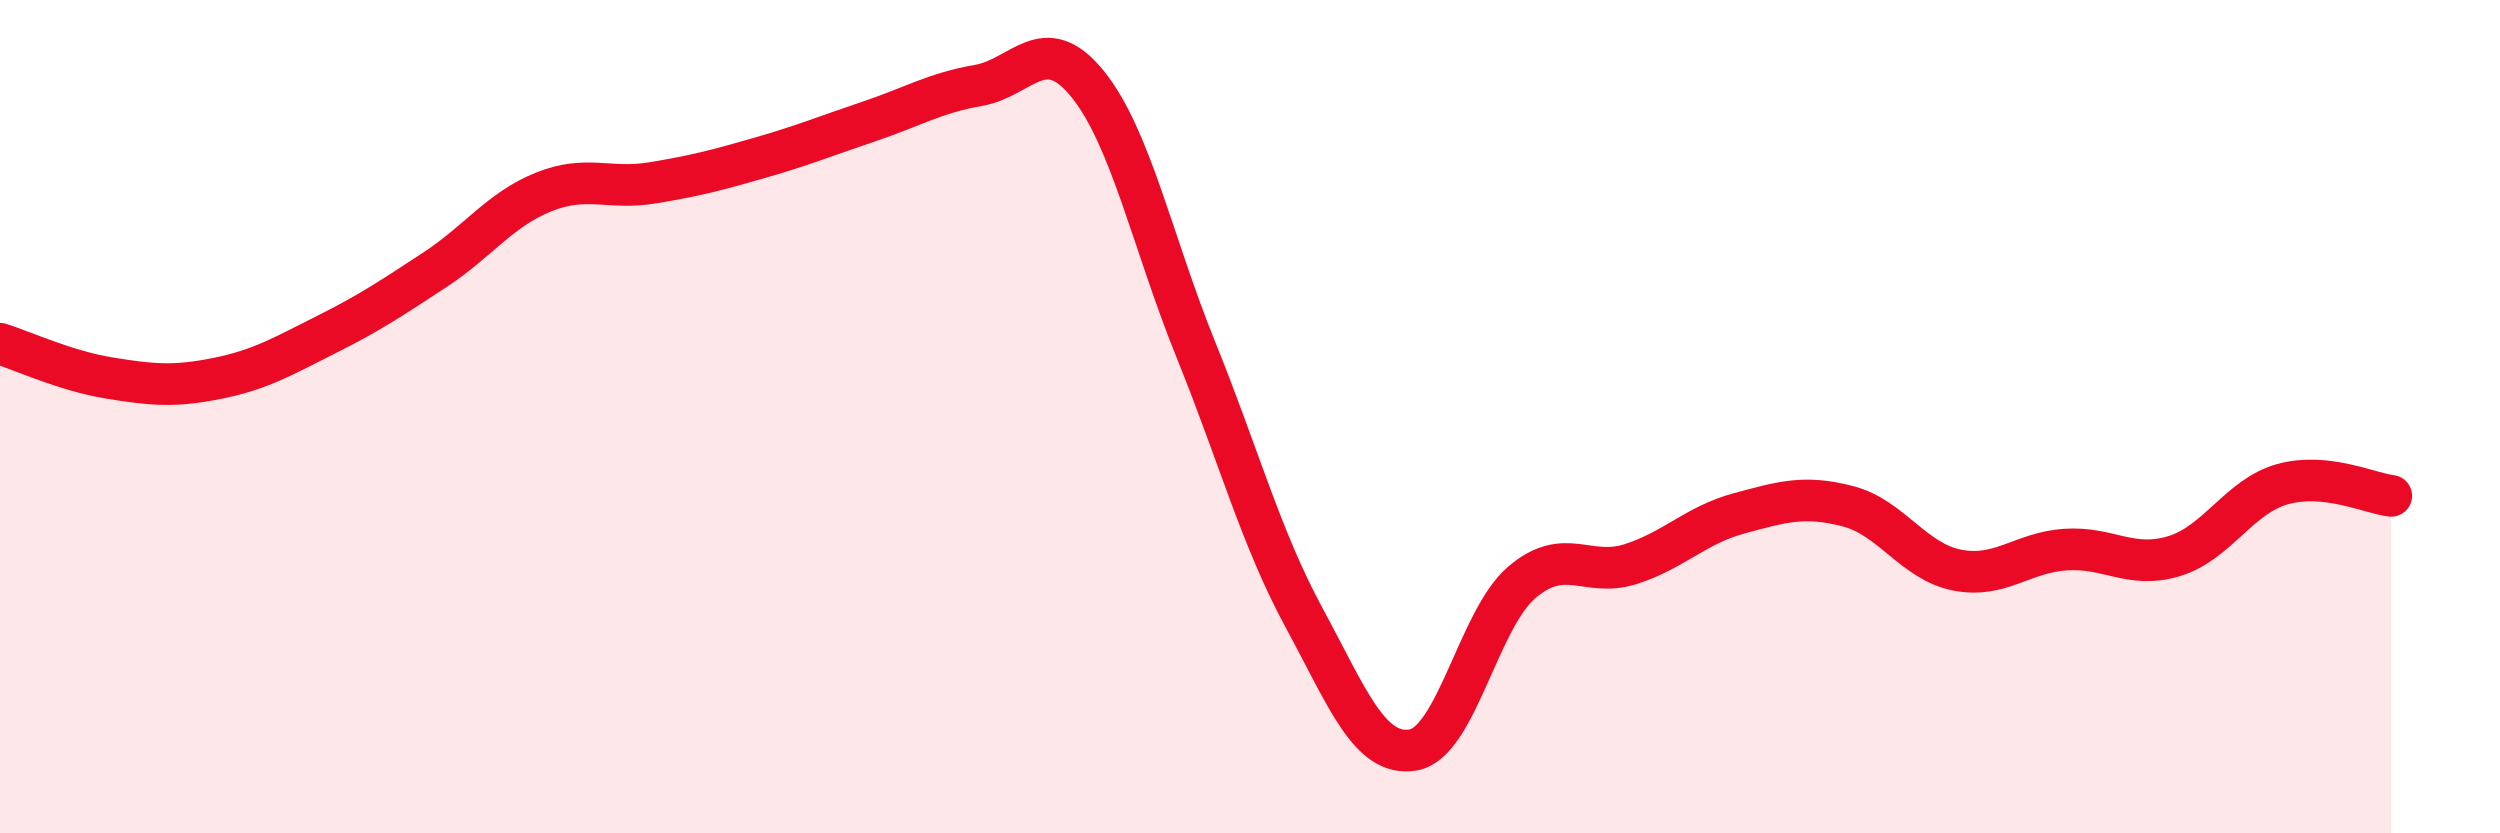
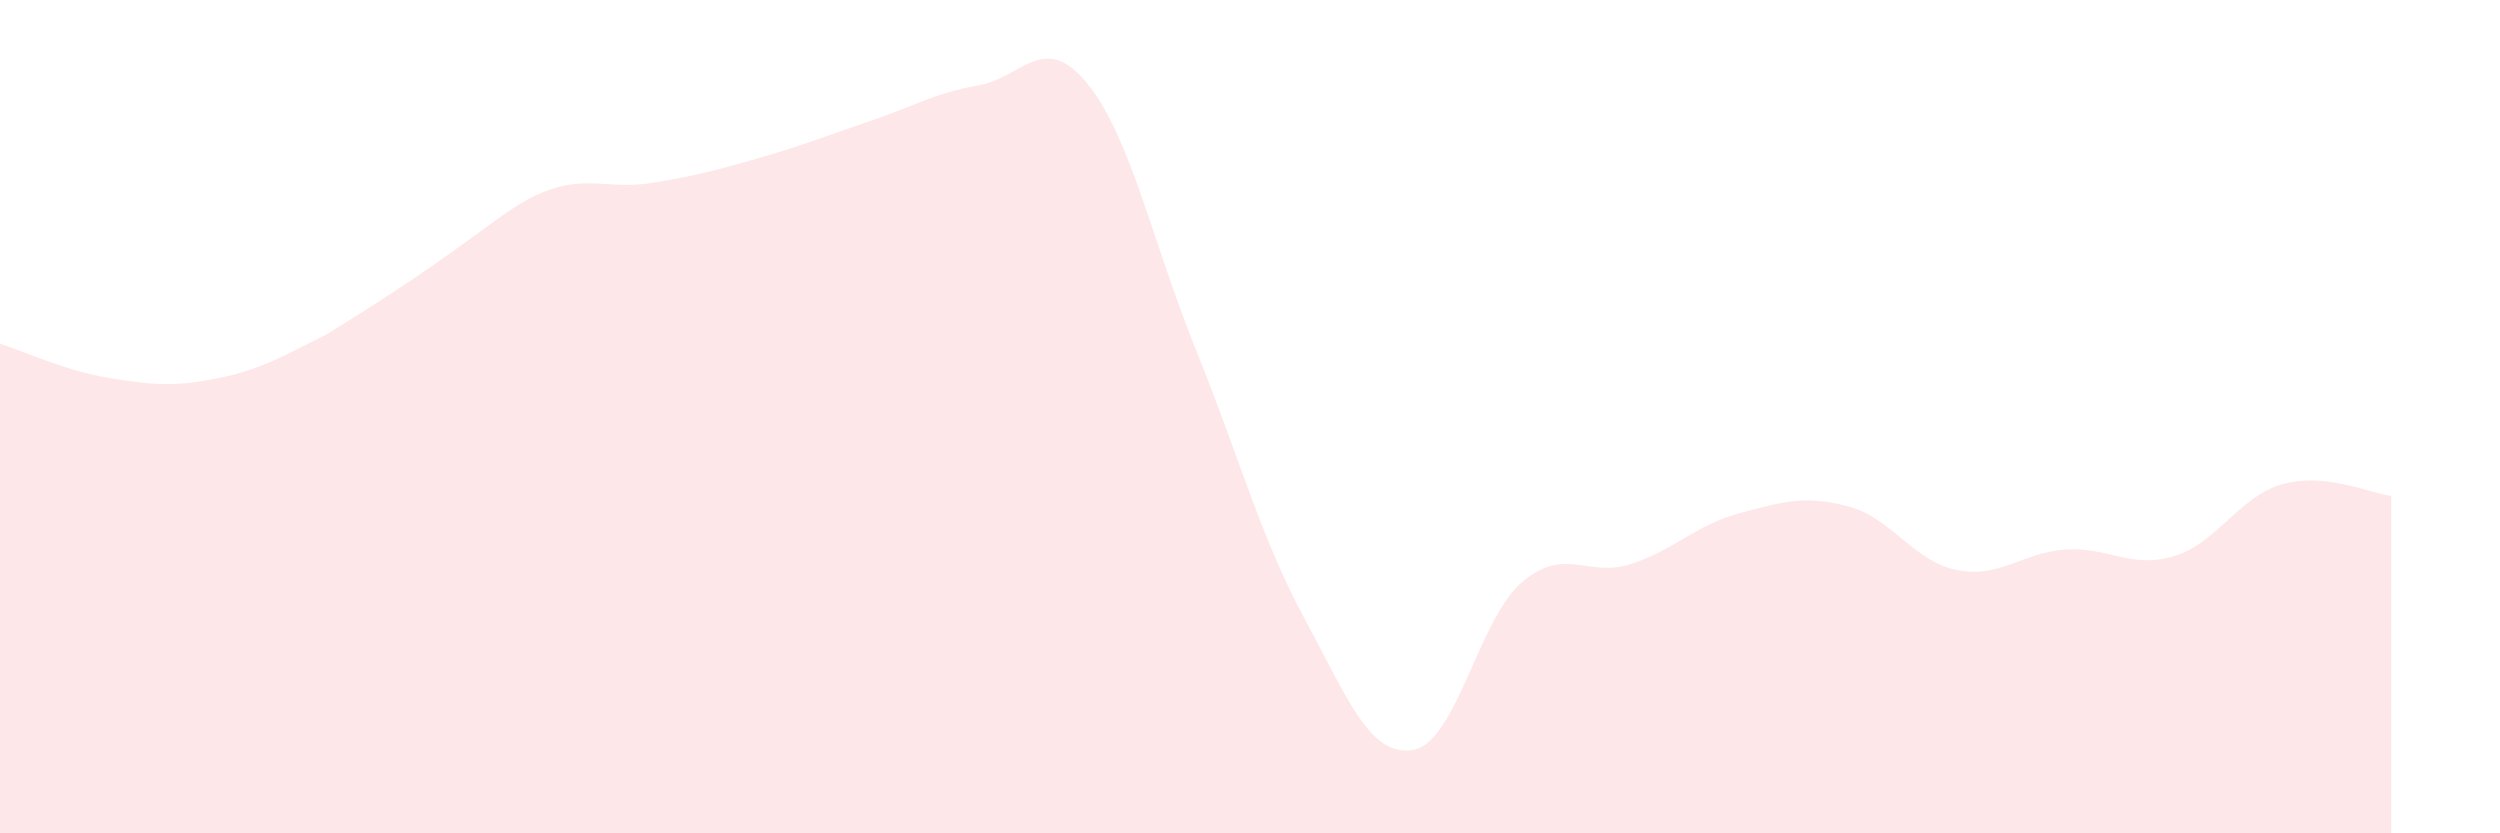
<svg xmlns="http://www.w3.org/2000/svg" width="60" height="20" viewBox="0 0 60 20">
-   <path d="M 0,8.25 C 0.52,8.41 1.57,8.9 2.61,9.07 C 3.65,9.24 4.18,9.29 5.22,9.08 C 6.26,8.87 6.79,8.55 7.83,8.03 C 8.87,7.51 9.39,7.16 10.43,6.48 C 11.47,5.8 12,5.03 13.04,4.61 C 14.08,4.19 14.61,4.56 15.65,4.39 C 16.69,4.22 17.22,4.08 18.26,3.78 C 19.3,3.48 19.83,3.26 20.87,2.91 C 21.91,2.56 22.44,2.23 23.48,2.05 C 24.52,1.87 25.05,0.73 26.09,2 C 27.13,3.27 27.66,5.82 28.7,8.39 C 29.74,10.96 30.26,12.91 31.3,14.83 C 32.34,16.75 32.87,18.17 33.91,18 C 34.95,17.83 35.48,14.87 36.52,13.98 C 37.56,13.09 38.09,13.87 39.13,13.54 C 40.17,13.21 40.7,12.6 41.74,12.32 C 42.78,12.04 43.31,11.88 44.35,12.15 C 45.39,12.42 45.92,13.47 46.96,13.68 C 48,13.89 48.53,13.26 49.57,13.19 C 50.61,13.12 51.13,13.66 52.17,13.35 C 53.21,13.04 53.74,11.91 54.78,11.62 C 55.82,11.33 56.87,11.84 57.39,11.9L57.39 20L0 20Z" fill="#EB0A25" opacity="0.1" stroke-linecap="round" stroke-linejoin="round" />
-   <path d="M 0,8.25 C 0.52,8.41 1.57,8.9 2.61,9.07 C 3.65,9.24 4.18,9.29 5.22,9.08 C 6.26,8.87 6.79,8.55 7.83,8.03 C 8.87,7.51 9.39,7.16 10.43,6.48 C 11.47,5.8 12,5.03 13.04,4.61 C 14.08,4.19 14.61,4.56 15.65,4.39 C 16.69,4.22 17.22,4.08 18.26,3.78 C 19.3,3.48 19.83,3.26 20.87,2.91 C 21.91,2.56 22.44,2.23 23.48,2.05 C 24.52,1.87 25.05,0.73 26.09,2 C 27.13,3.27 27.66,5.82 28.7,8.39 C 29.74,10.96 30.26,12.91 31.3,14.83 C 32.34,16.75 32.87,18.17 33.91,18 C 34.95,17.83 35.48,14.87 36.52,13.98 C 37.56,13.09 38.09,13.87 39.13,13.54 C 40.17,13.21 40.7,12.6 41.74,12.32 C 42.78,12.04 43.31,11.88 44.35,12.15 C 45.39,12.42 45.92,13.47 46.96,13.68 C 48,13.89 48.53,13.26 49.57,13.19 C 50.61,13.12 51.13,13.66 52.17,13.35 C 53.21,13.04 53.74,11.91 54.78,11.62 C 55.82,11.33 56.87,11.84 57.39,11.9" stroke="#EB0A25" stroke-width="1" fill="none" stroke-linecap="round" stroke-linejoin="round" />
+   <path d="M 0,8.25 C 0.52,8.41 1.57,8.9 2.61,9.07 C 3.65,9.24 4.18,9.29 5.22,9.08 C 6.26,8.87 6.79,8.55 7.83,8.03 C 11.47,5.8 12,5.03 13.04,4.61 C 14.08,4.19 14.61,4.56 15.65,4.39 C 16.69,4.22 17.22,4.08 18.26,3.78 C 19.3,3.48 19.83,3.26 20.87,2.91 C 21.91,2.56 22.44,2.23 23.48,2.05 C 24.52,1.87 25.05,0.73 26.09,2 C 27.13,3.27 27.66,5.82 28.7,8.39 C 29.74,10.96 30.26,12.91 31.3,14.83 C 32.34,16.75 32.87,18.17 33.91,18 C 34.95,17.83 35.48,14.87 36.52,13.98 C 37.56,13.09 38.09,13.87 39.13,13.54 C 40.17,13.21 40.7,12.6 41.74,12.32 C 42.78,12.04 43.31,11.88 44.35,12.15 C 45.39,12.42 45.92,13.47 46.96,13.68 C 48,13.89 48.53,13.26 49.57,13.19 C 50.61,13.12 51.13,13.66 52.17,13.35 C 53.21,13.04 53.74,11.91 54.78,11.62 C 55.82,11.33 56.87,11.84 57.39,11.9L57.39 20L0 20Z" fill="#EB0A25" opacity="0.1" stroke-linecap="round" stroke-linejoin="round" />
</svg>